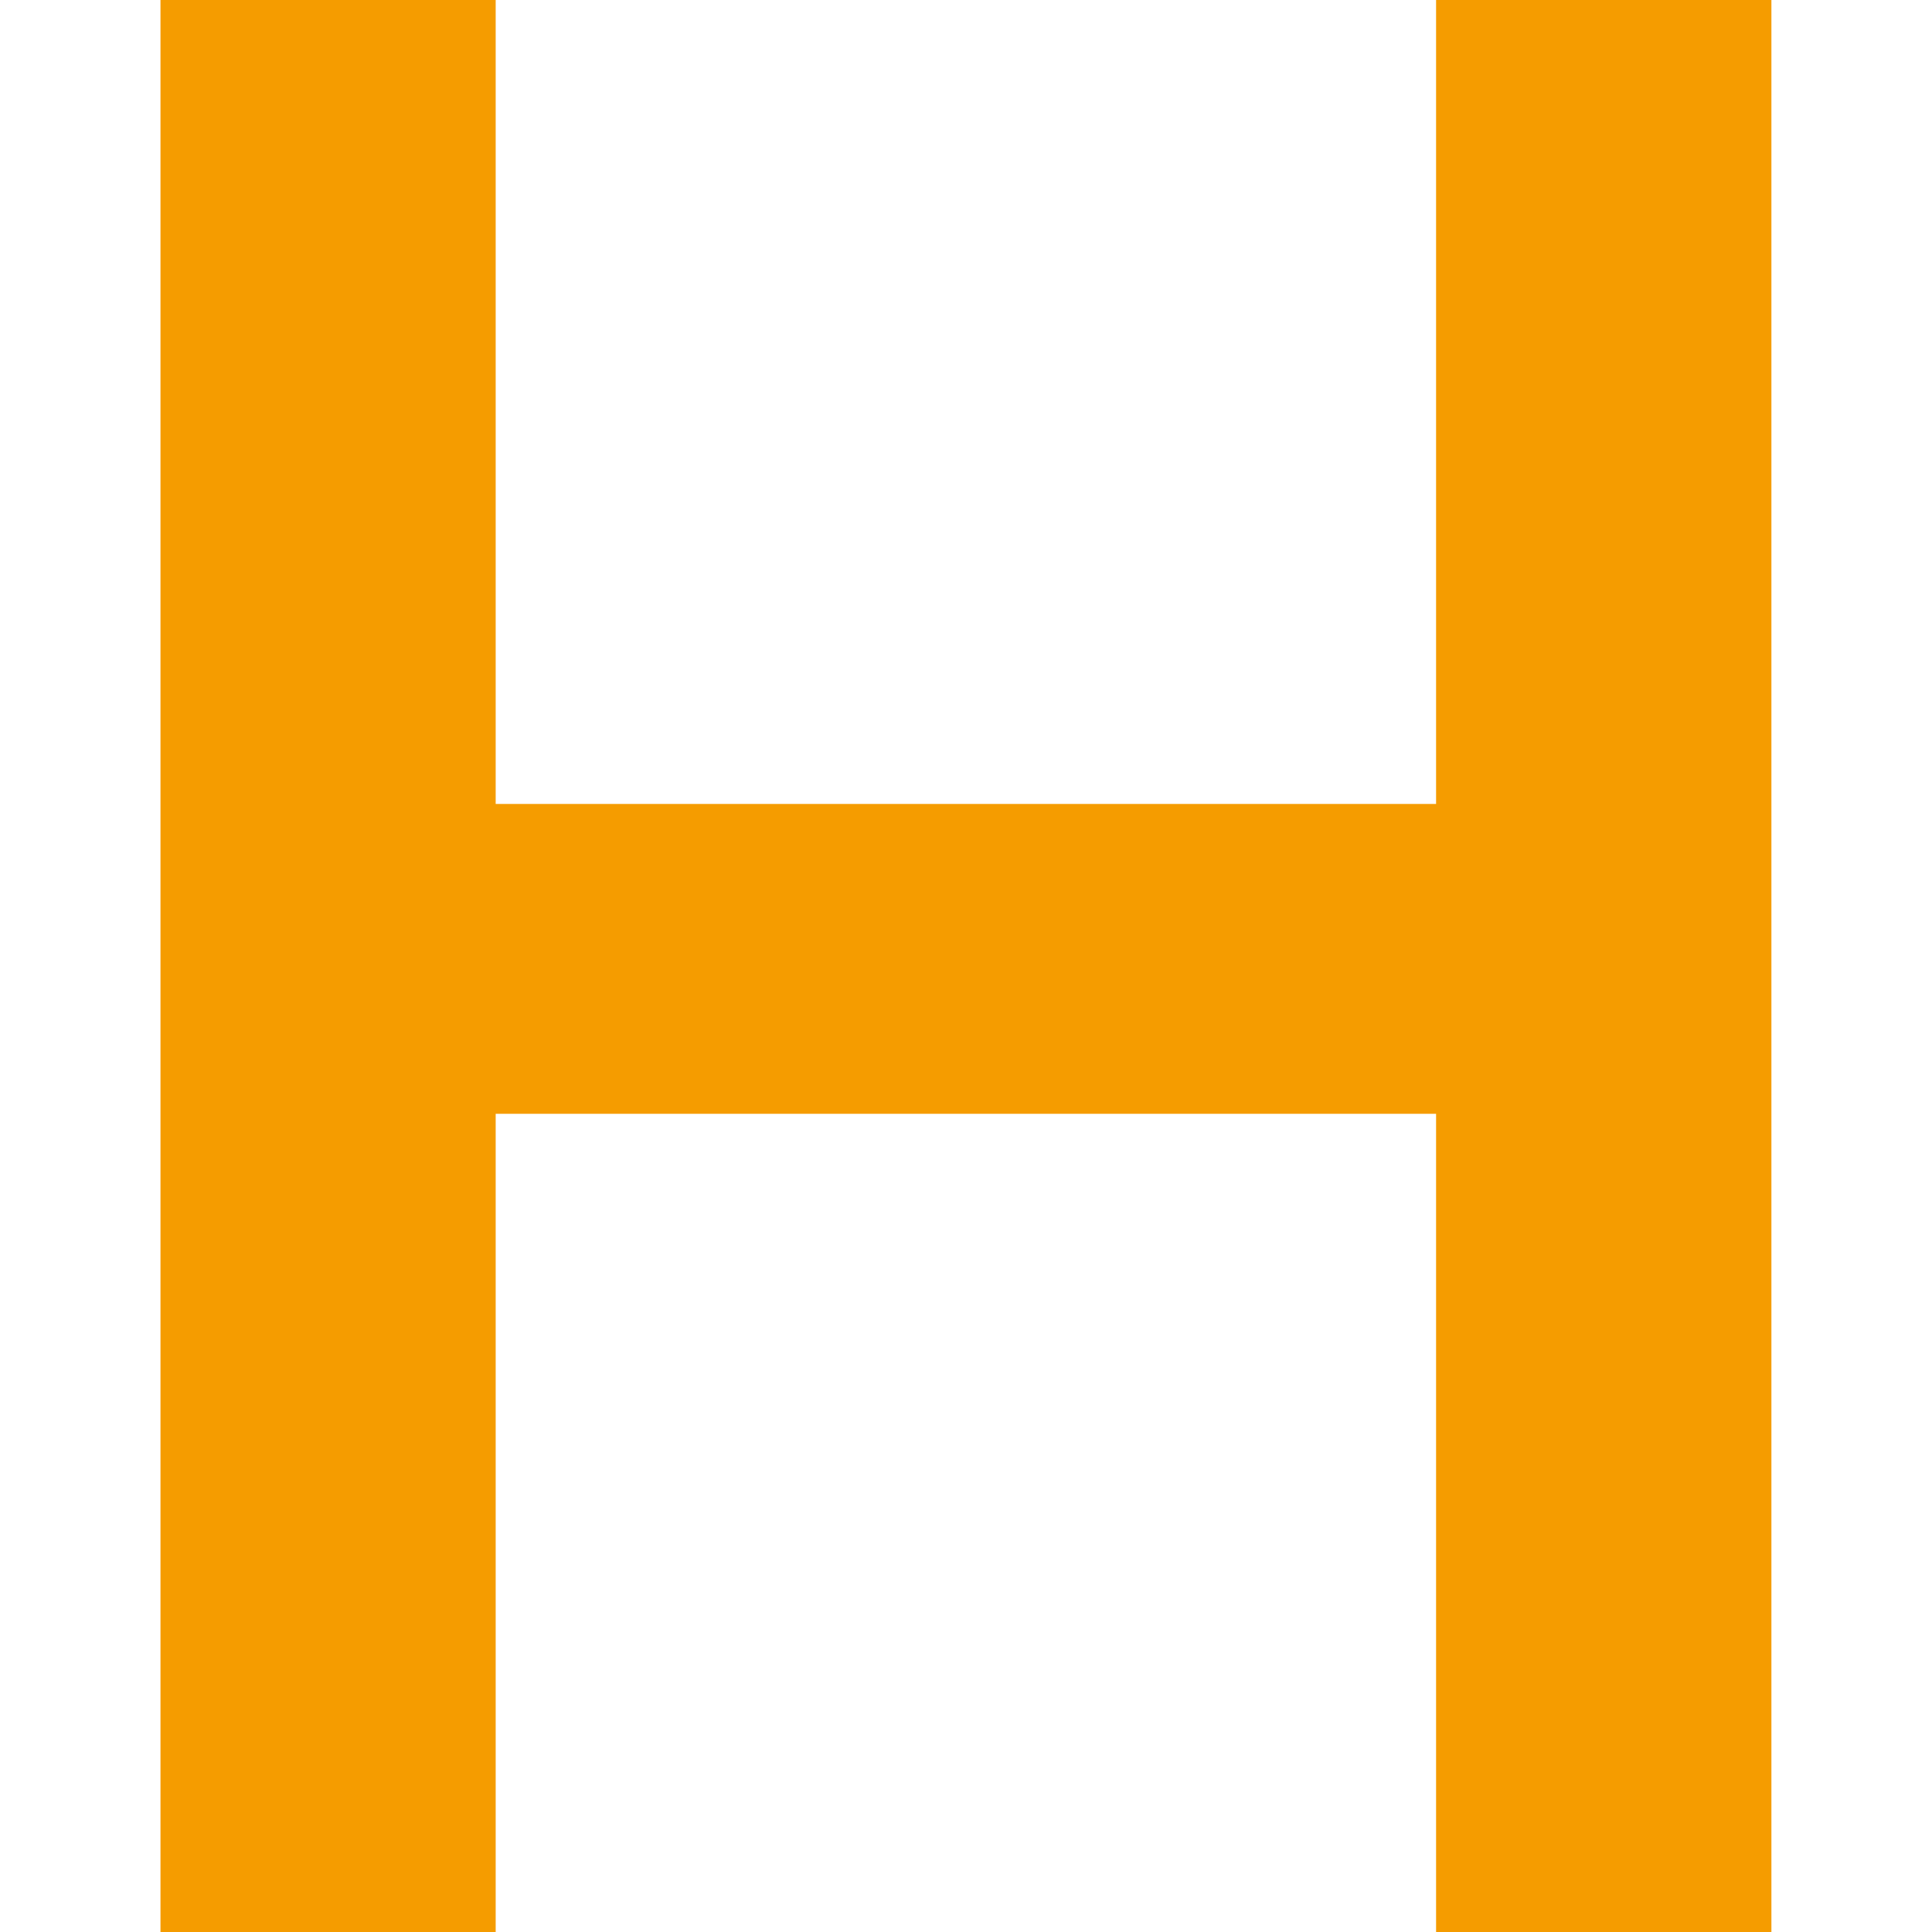
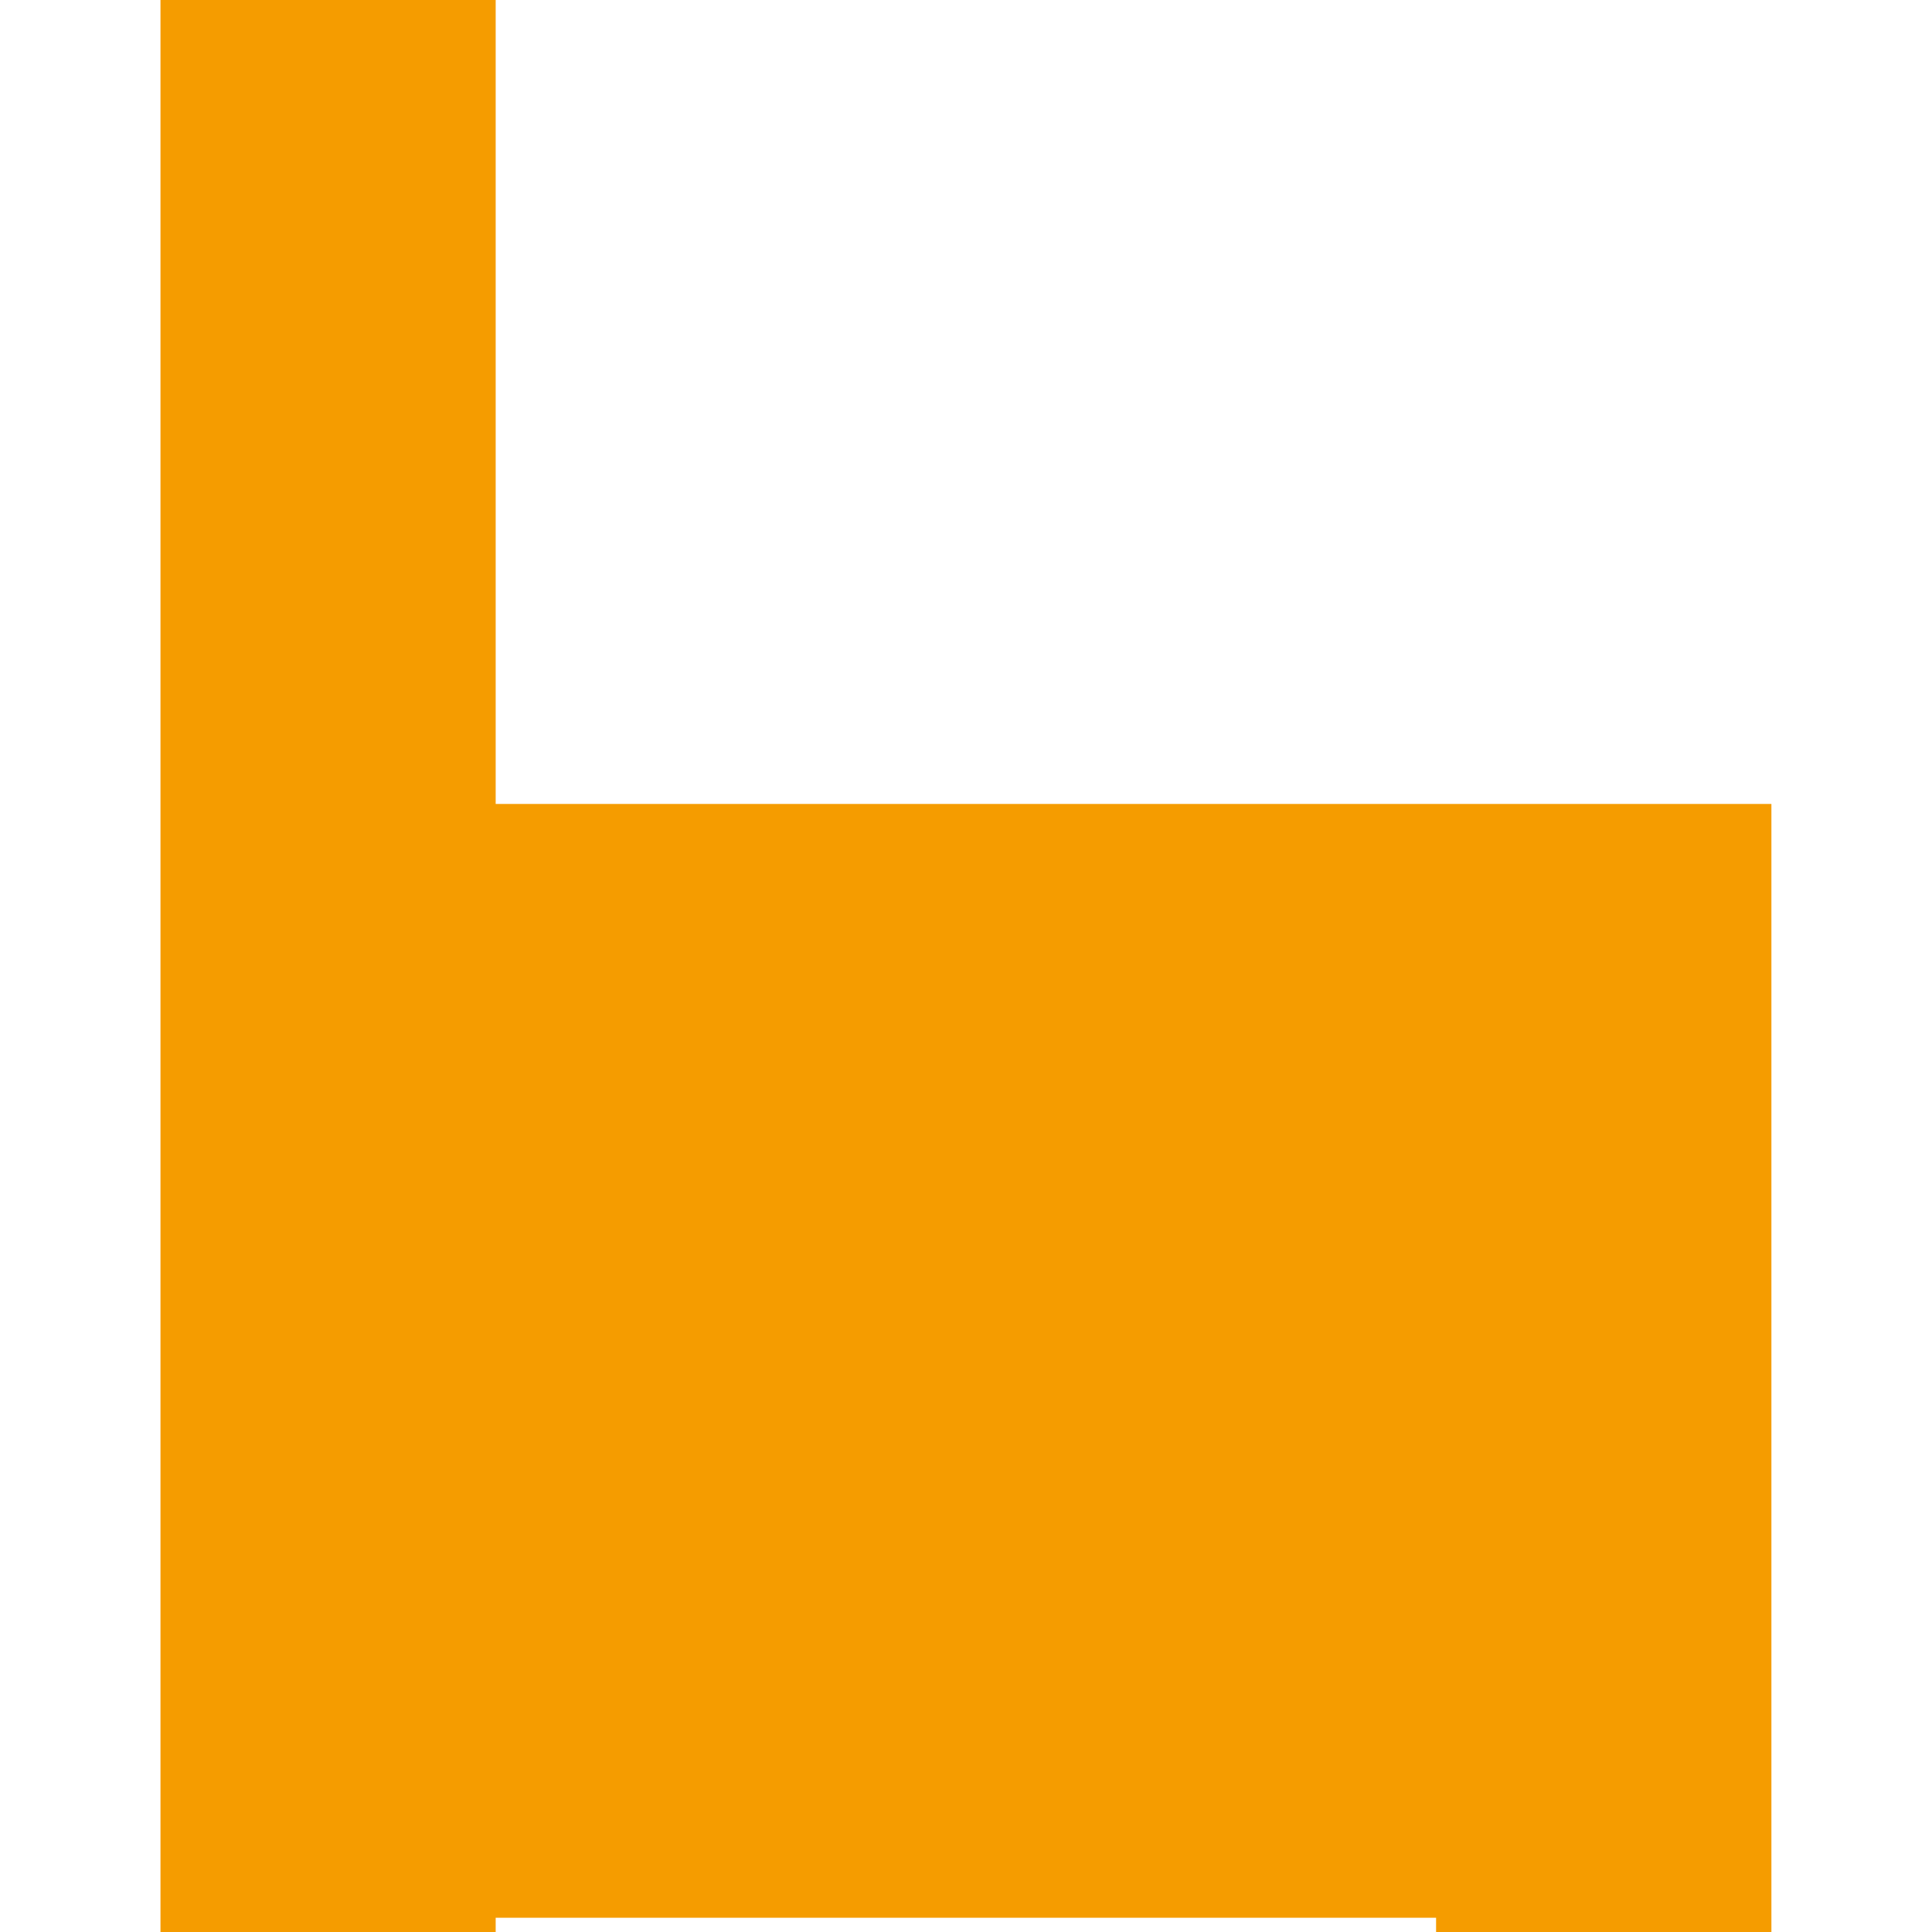
<svg xmlns="http://www.w3.org/2000/svg" id="neu" viewBox="0 0 16 16">
  <defs>
    <style>
      .cls-1 {
        fill: #f59c00;
      }
    </style>
  </defs>
-   <path class="cls-1" d="m1.329,0h2.776v6.658h7.788V0h2.777v16h-2.777v-6.776h-7.788v6.776H1.329V0Z" />
+   <path class="cls-1" d="m1.329,0h2.776v6.658h7.788h2.777v16h-2.777v-6.776h-7.788v6.776H1.329V0Z" />
</svg>